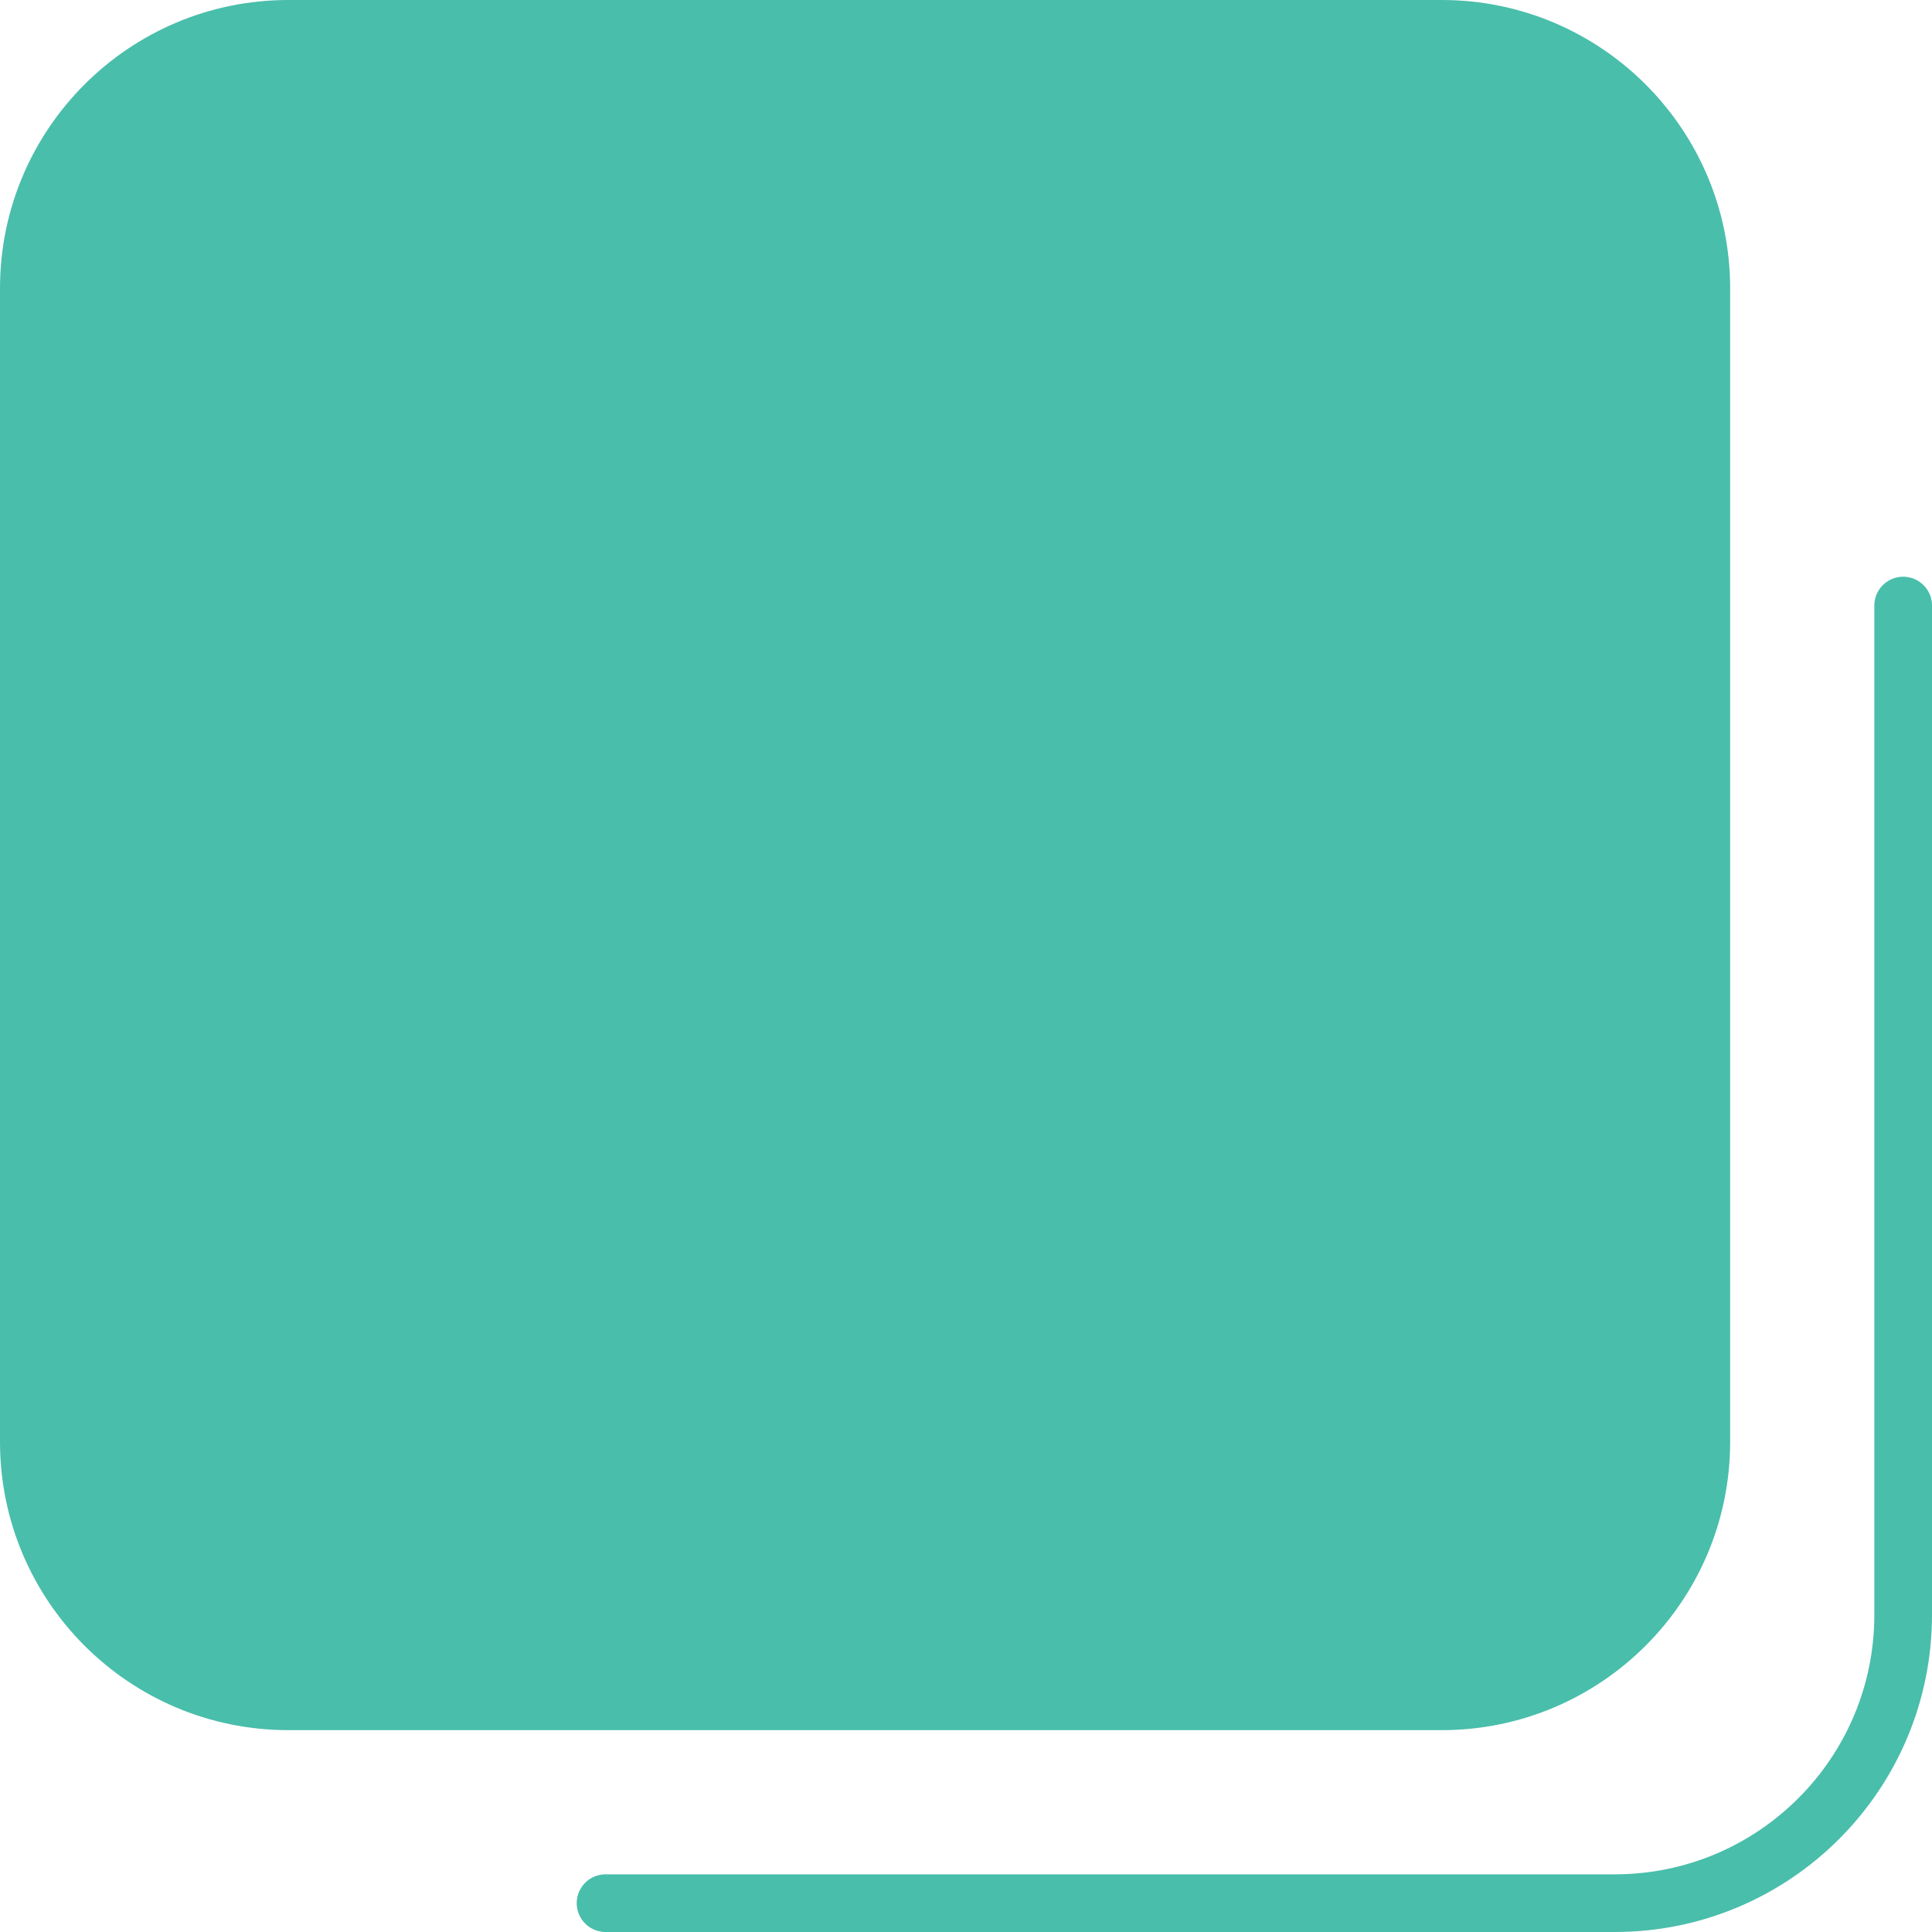
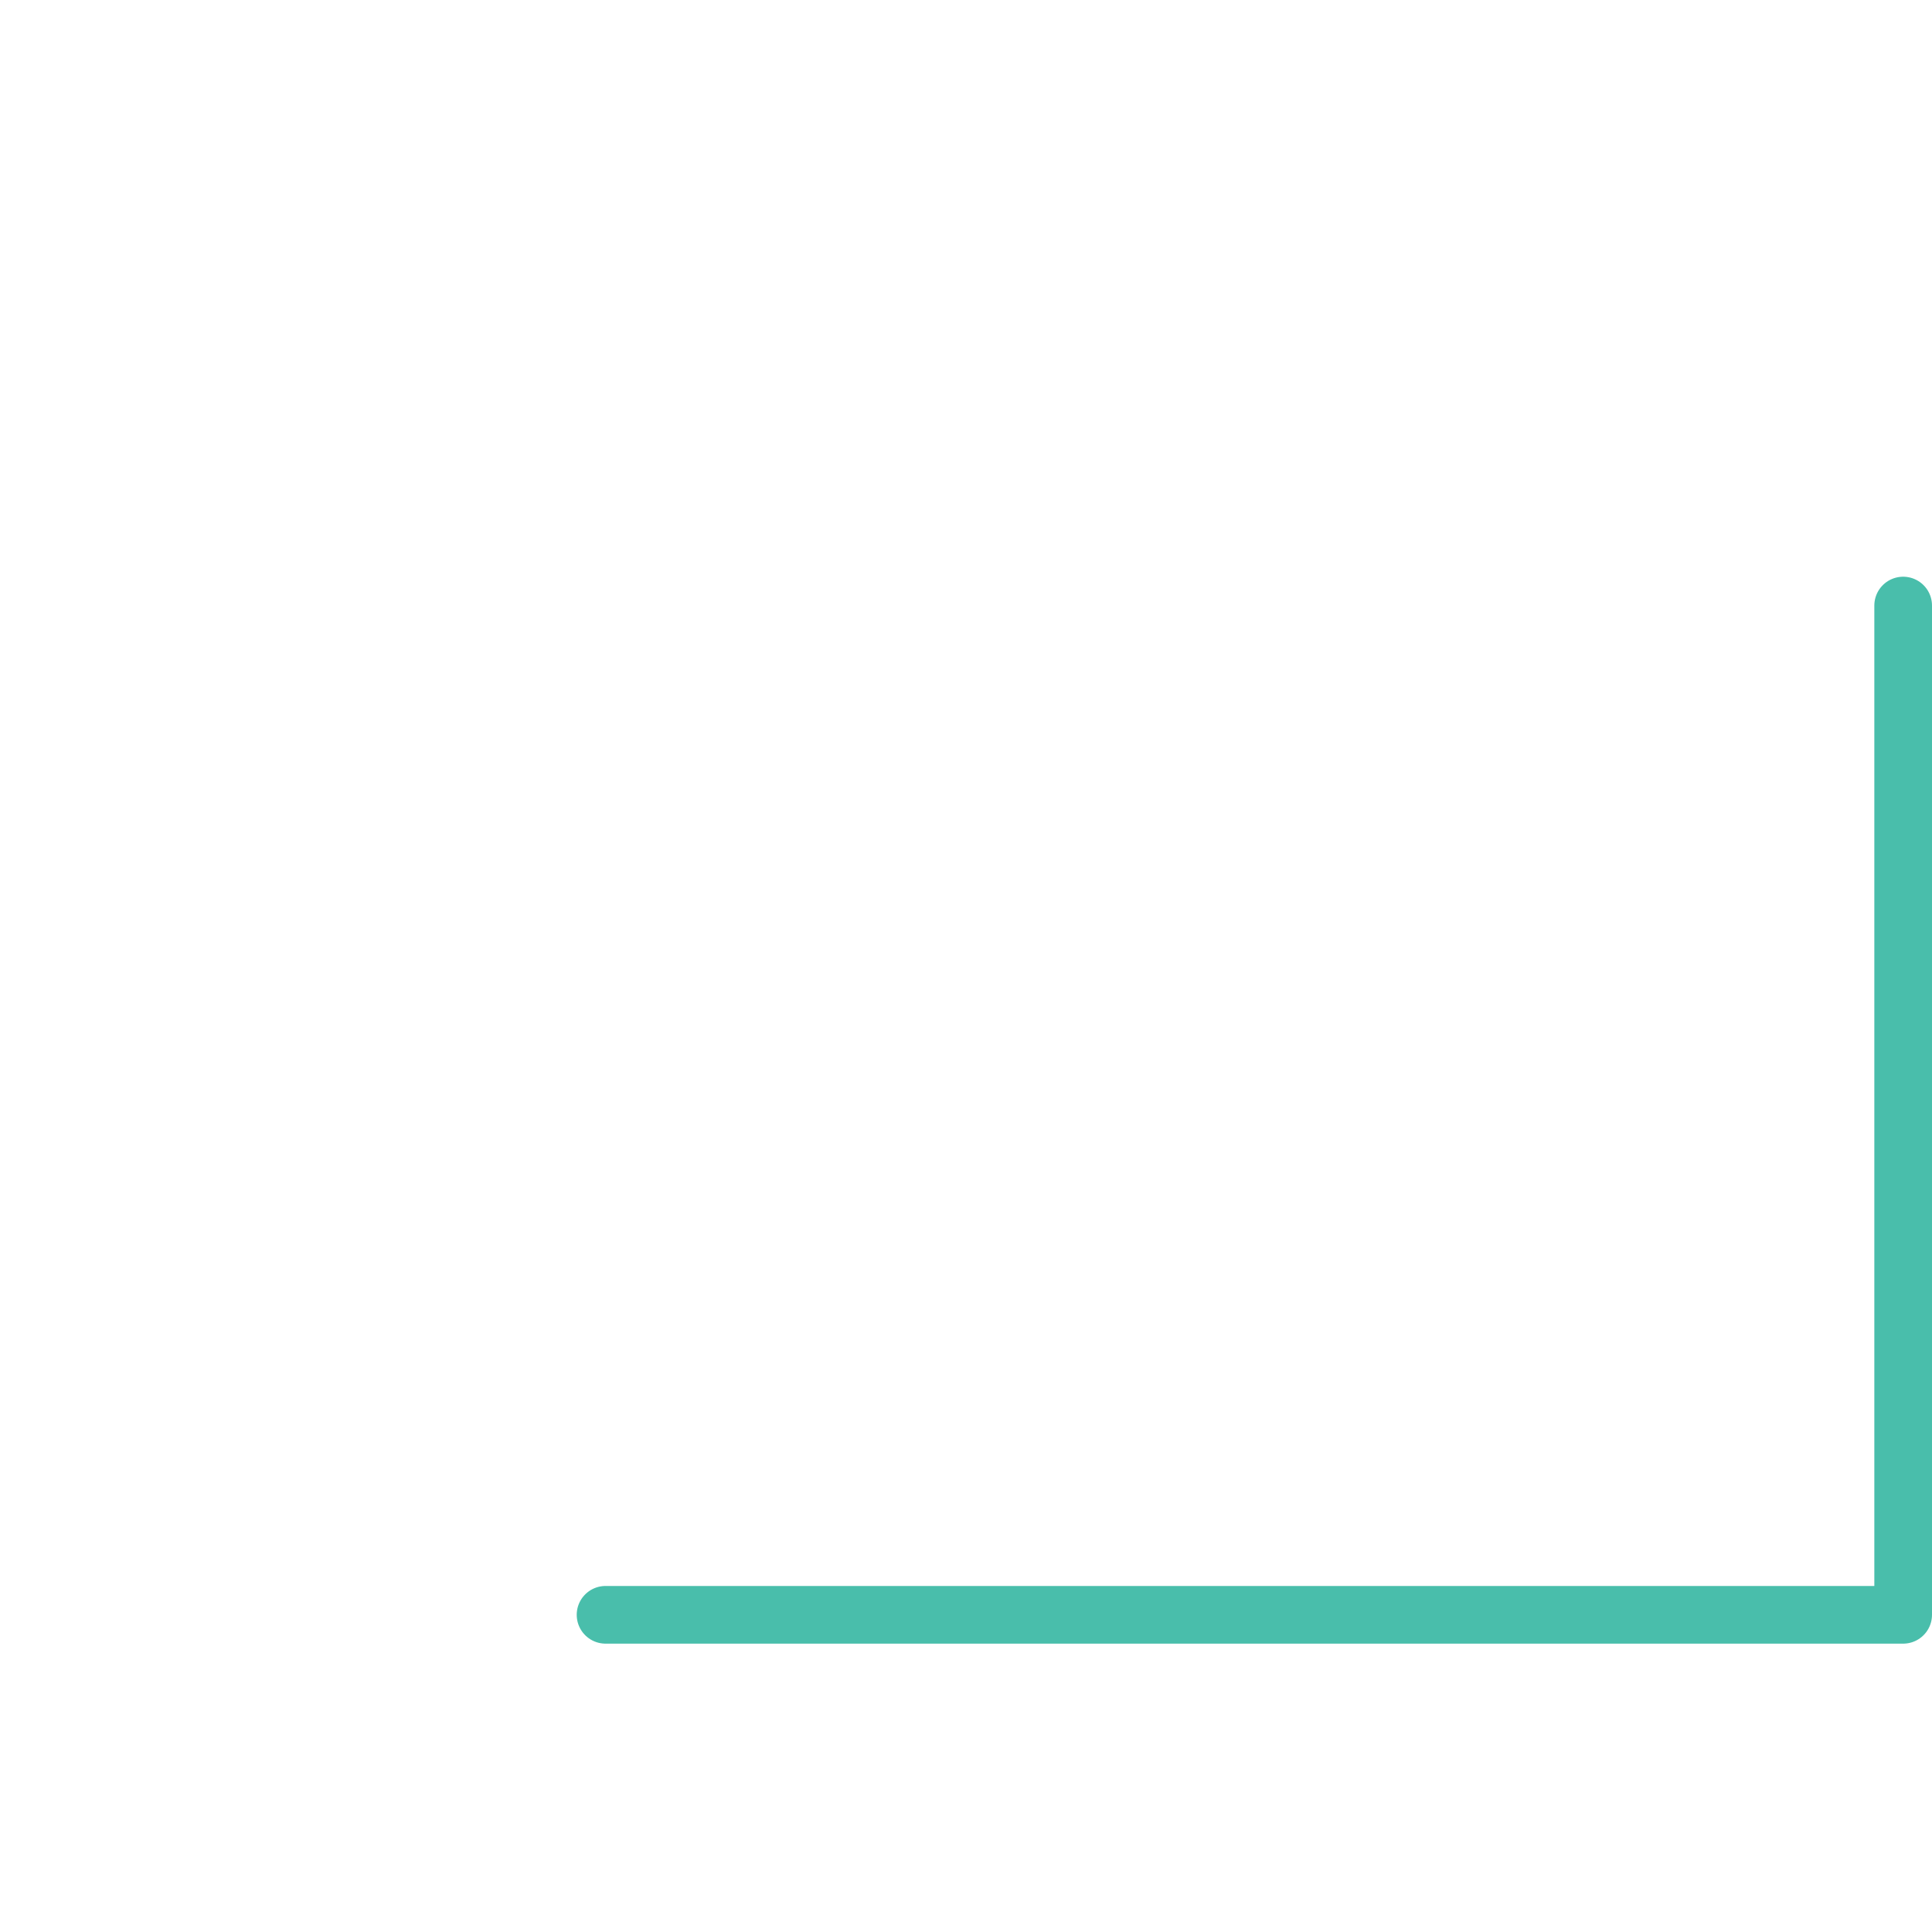
<svg xmlns="http://www.w3.org/2000/svg" id="_レイヤー_2" data-name="レイヤー 2" viewBox="0 0 67 67">
  <defs>
    <style>
      .cls-1 {
        fill: #49beab;
      }

      .cls-2 {
        fill: none;
        stroke: #49beab;
        stroke-linecap: round;
        stroke-linejoin: round;
        stroke-width: 2px;
      }
    </style>
  </defs>
  <g id="_レイヤー_1-2" data-name="レイヤー 1">
    <g>
-       <path class="cls-1" d="M50,60H10c-5.52,0-10-4.48-10-10V10C0,4.48,4.48,0,10,0h40c5.52,0,10,4.48,10,10v40c0,5.52-4.48,10-10,10" />
-       <path class="cls-2" d="M66,21v35c0,5.52-4.48,10-10,10H21" />
+       <path class="cls-2" d="M66,21v35H21" />
    </g>
  </g>
</svg>